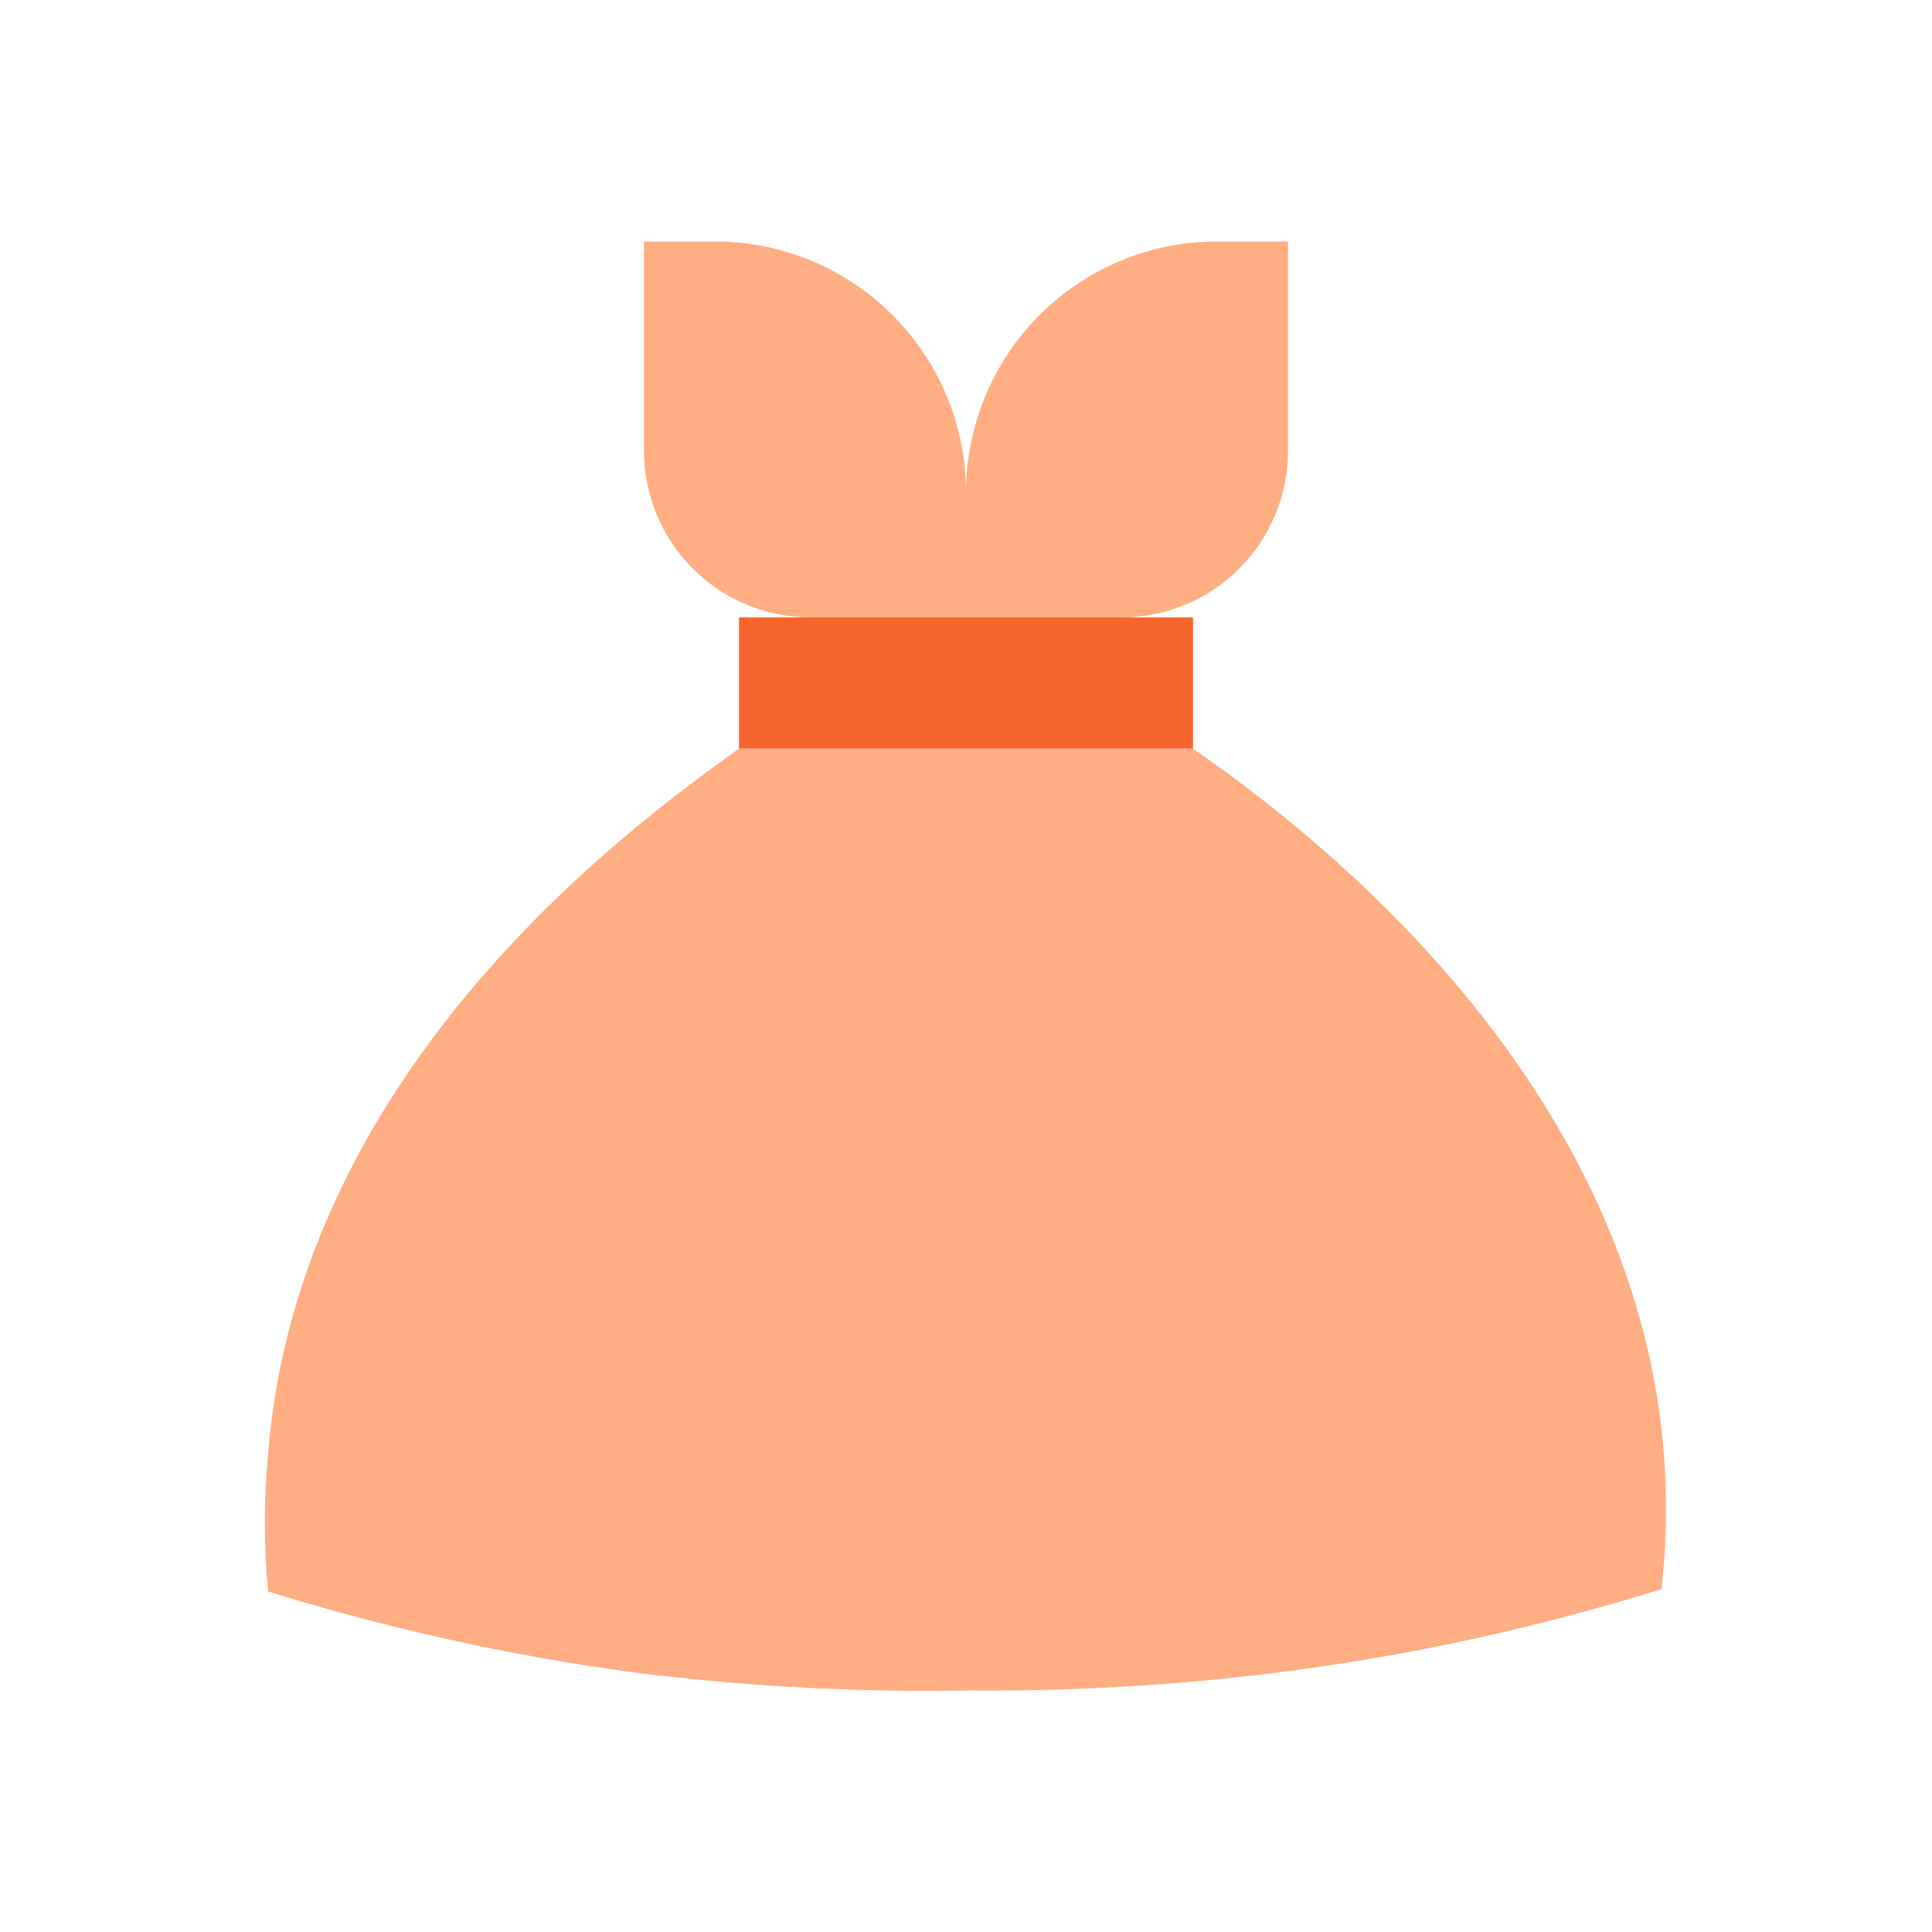
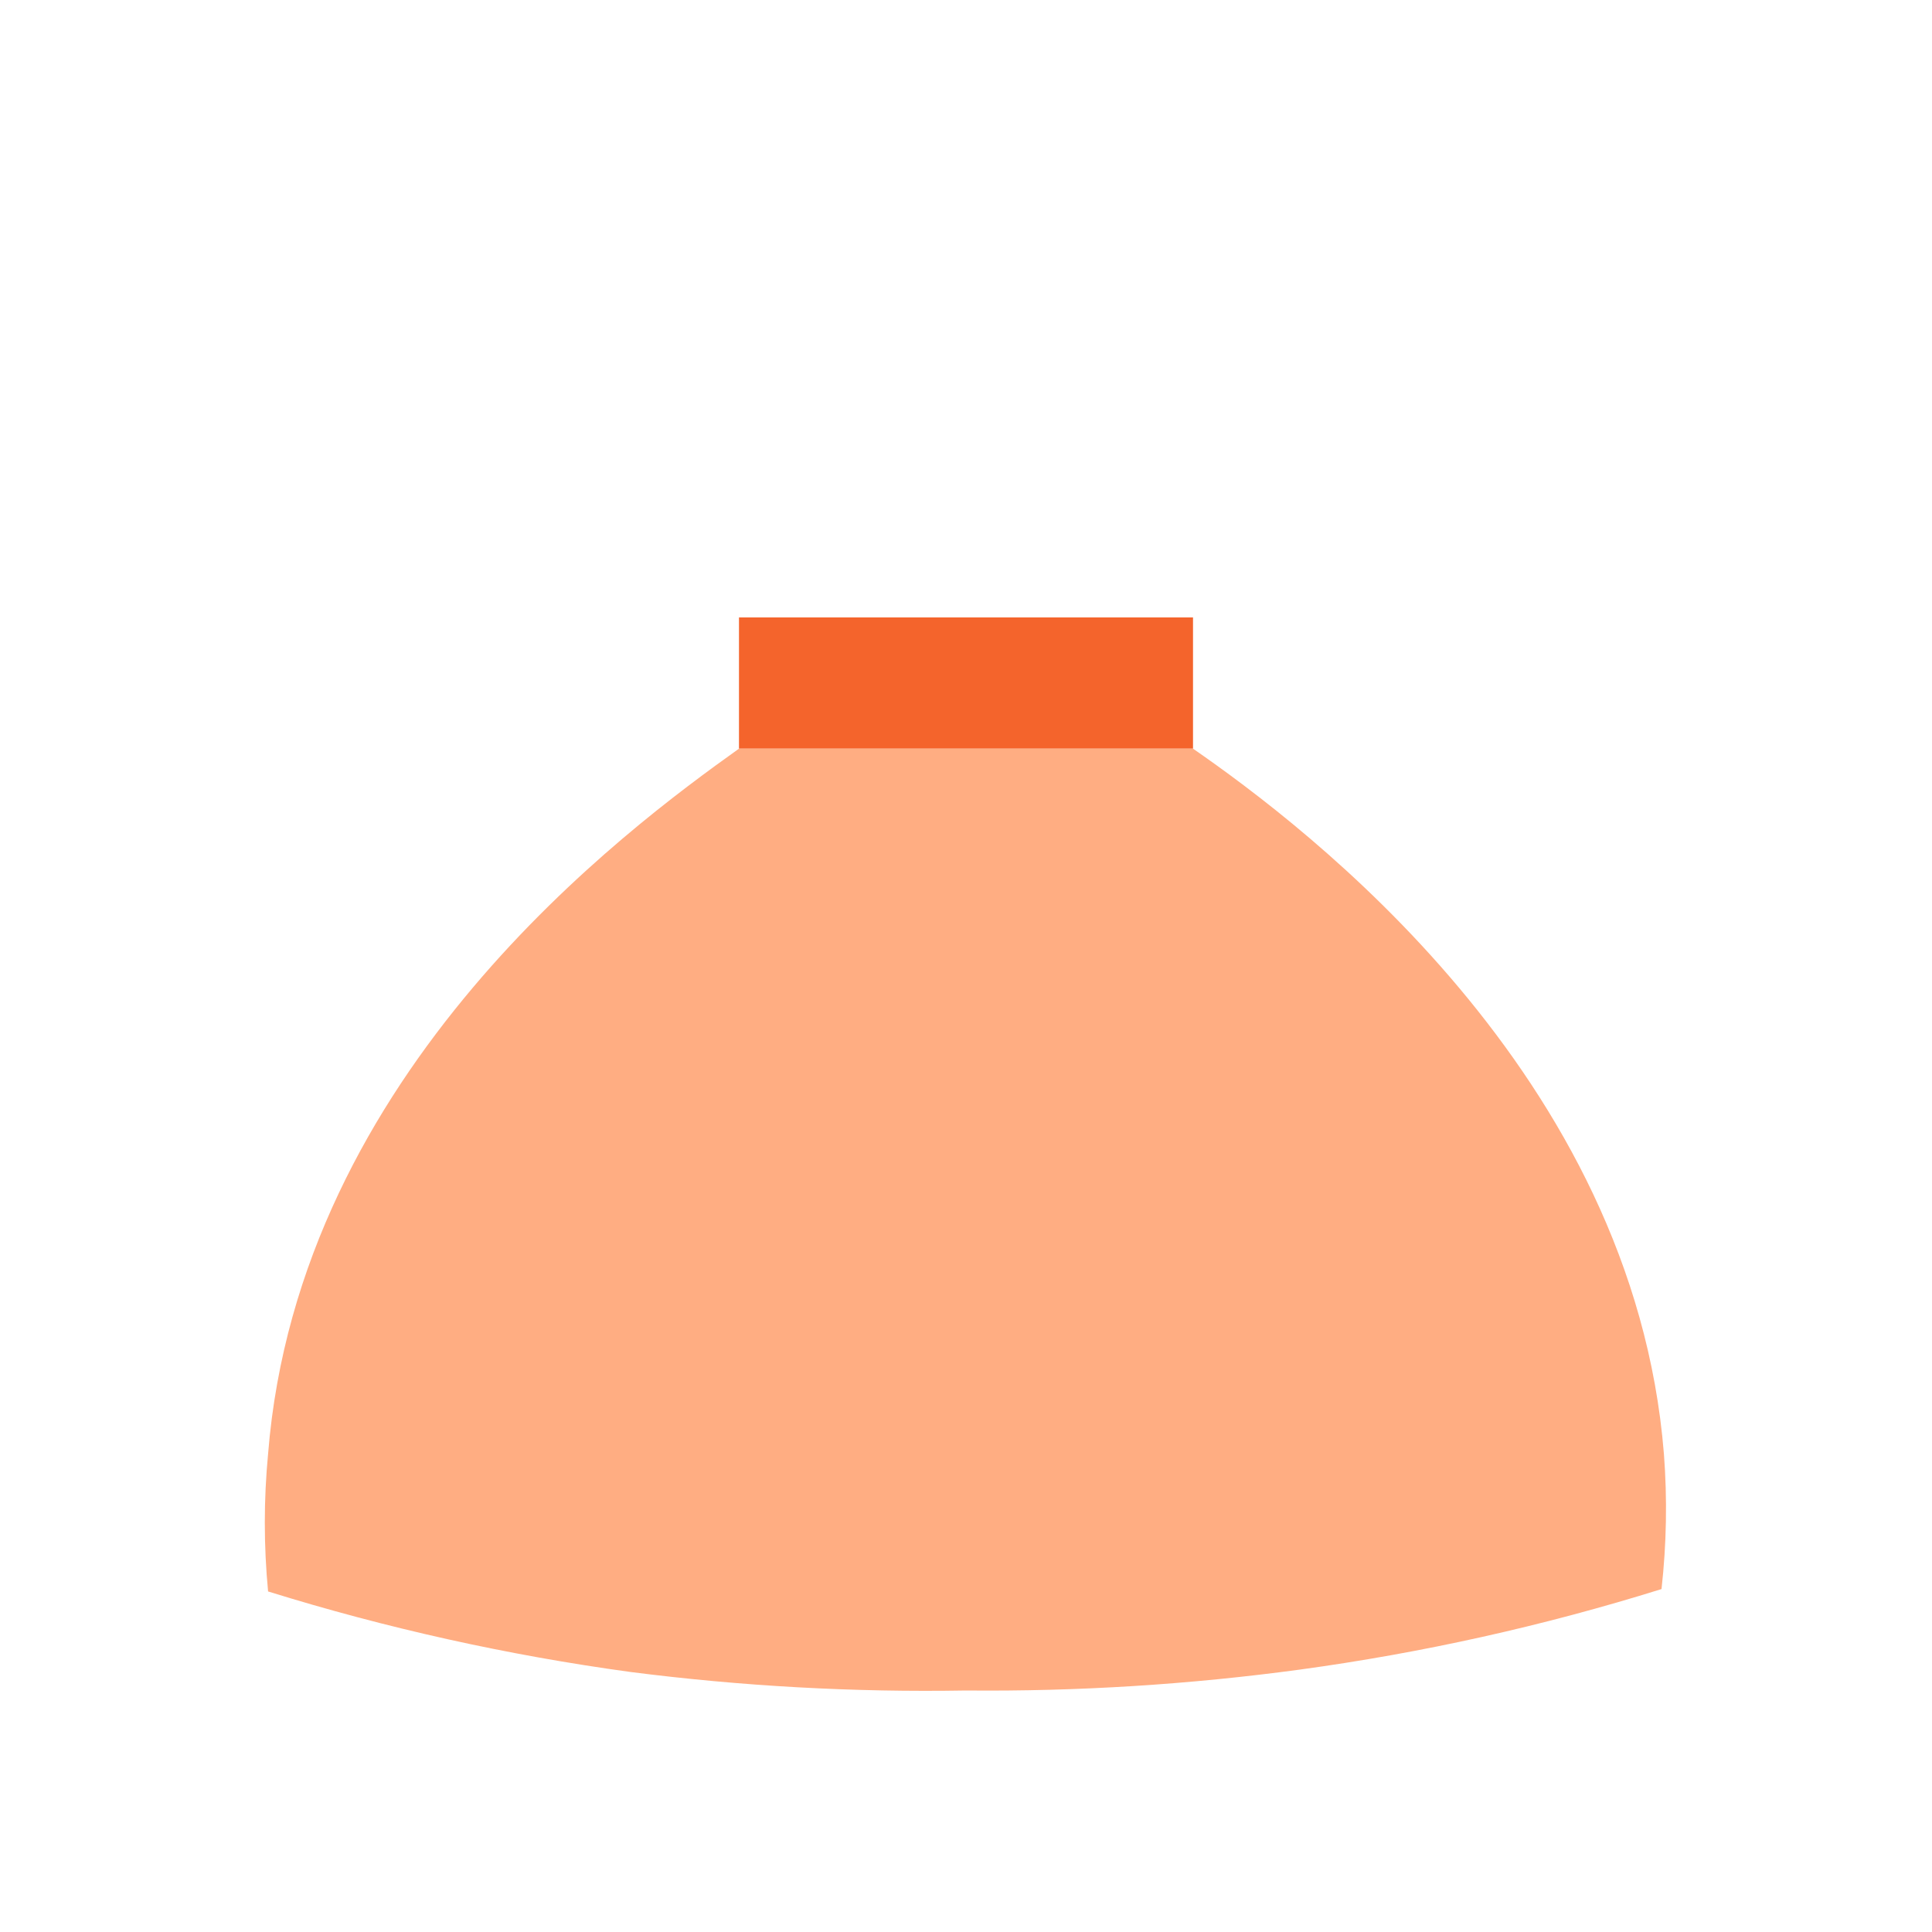
<svg xmlns="http://www.w3.org/2000/svg" width="42" height="42" viewBox="0 0 42 42" fill="none">
-   <path d="M24.36 13.422C24.84 13.425 25.316 13.332 25.76 13.149C26.204 12.965 26.607 12.696 26.945 12.355C27.284 12.015 27.552 11.611 27.733 11.166C27.914 10.721 28.005 10.245 28 9.765V5.25H26.442C25.721 5.252 25.007 5.397 24.342 5.677C23.677 5.957 23.074 6.366 22.568 6.88C22.062 7.394 21.663 8.004 21.394 8.673C21.125 9.342 20.991 10.059 21 10.78C21.009 10.063 20.877 9.351 20.611 8.685C20.345 8.019 19.951 7.412 19.45 6.899C18.95 6.385 18.353 5.975 17.694 5.692C17.035 5.409 16.327 5.259 15.61 5.25H14V9.765C13.995 10.241 14.085 10.713 14.262 11.154C14.44 11.595 14.703 11.997 15.036 12.337C15.369 12.676 15.766 12.947 16.204 13.133C16.642 13.32 17.112 13.418 17.587 13.422H24.308H24.36Z" fill="#FFAD82" />
  <path d="M25.935 16.275V13.422H24.36H21H17.64H16.065V16.275H21H25.935Z" fill="#F4642C" />
-   <path d="M36.172 31.605C35.508 23.345 28.385 17.973 25.935 16.275H16.065C13.615 18.025 6.493 23.275 5.828 31.605C5.733 32.6 5.733 33.602 5.828 34.597C8.4 35.396 11.034 35.982 13.703 36.347C16.122 36.657 18.561 36.792 21 36.75C23.429 36.773 25.856 36.621 28.262 36.295C30.926 35.931 33.554 35.346 36.12 34.545C36.229 33.569 36.247 32.584 36.172 31.605V31.605Z" fill="#FFAD82" />
+   <path d="M36.172 31.605C35.508 23.345 28.385 17.973 25.935 16.275H16.065C13.615 18.025 6.493 23.275 5.828 31.605C5.733 32.6 5.733 33.602 5.828 34.597C8.4 35.396 11.034 35.982 13.703 36.347C16.122 36.657 18.561 36.792 21 36.75C23.429 36.773 25.856 36.621 28.262 36.295C30.926 35.931 33.554 35.346 36.12 34.545C36.229 33.569 36.247 32.584 36.172 31.605Z" fill="#FFAD82" />
</svg>